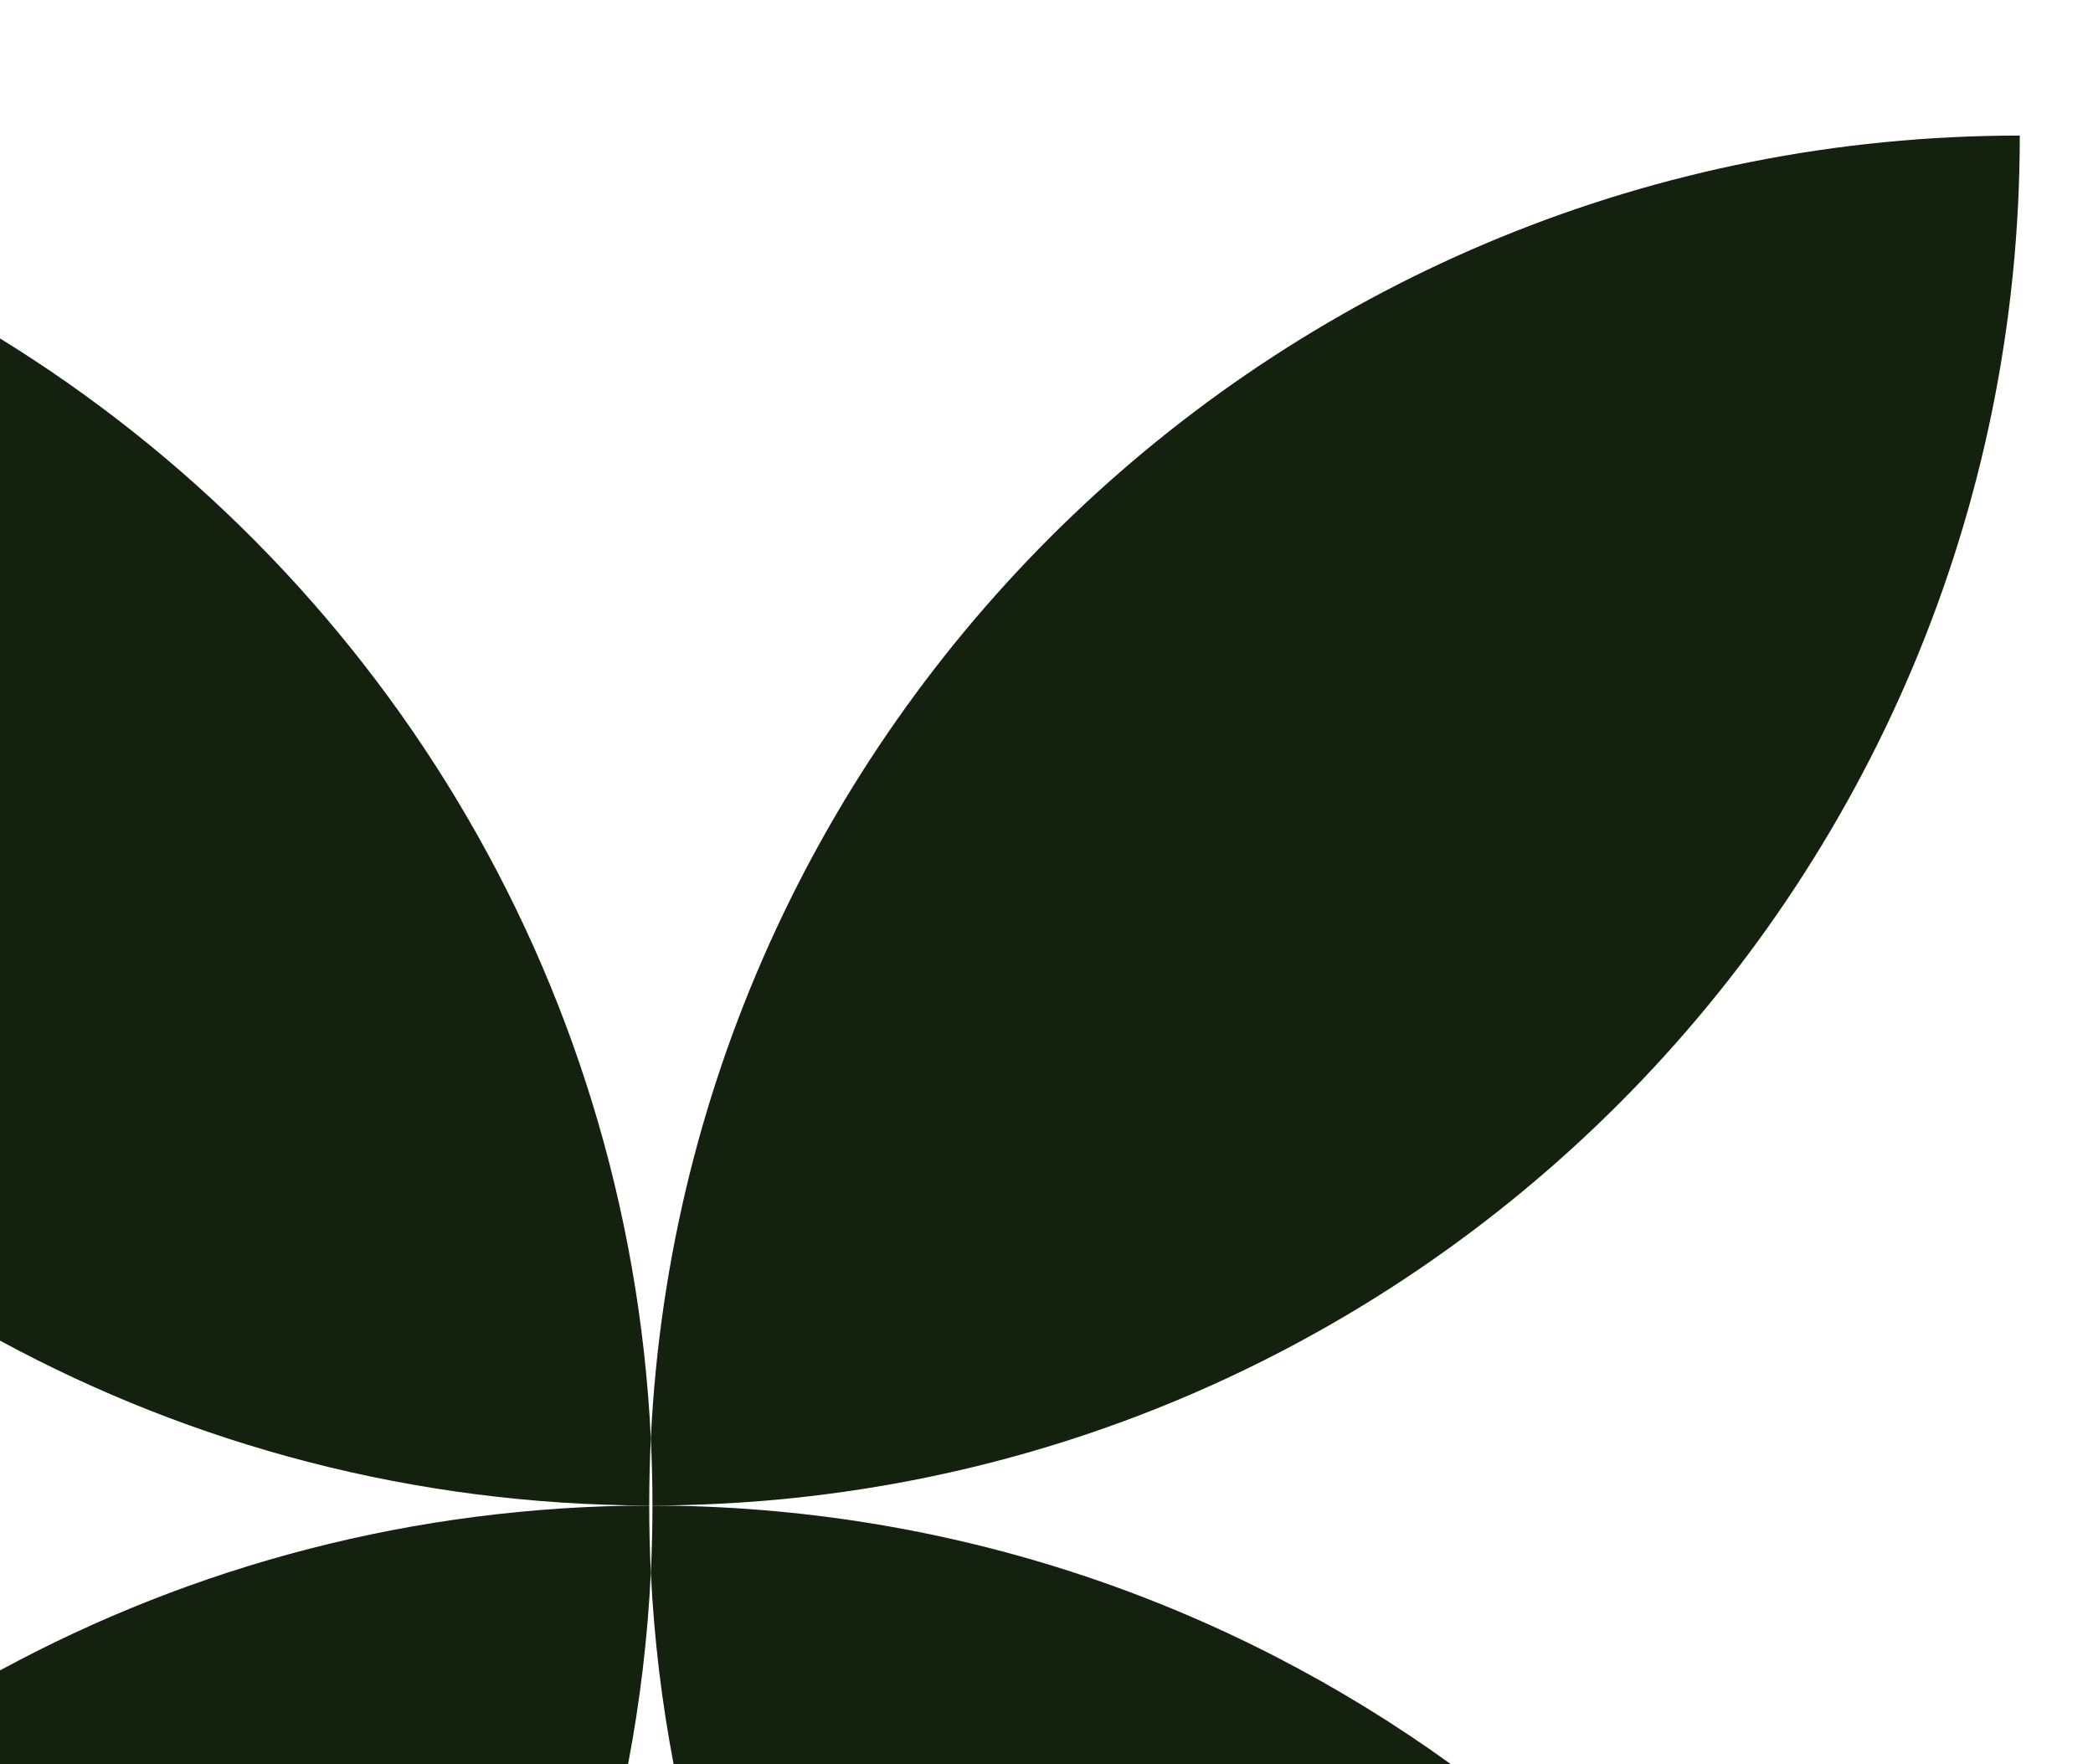
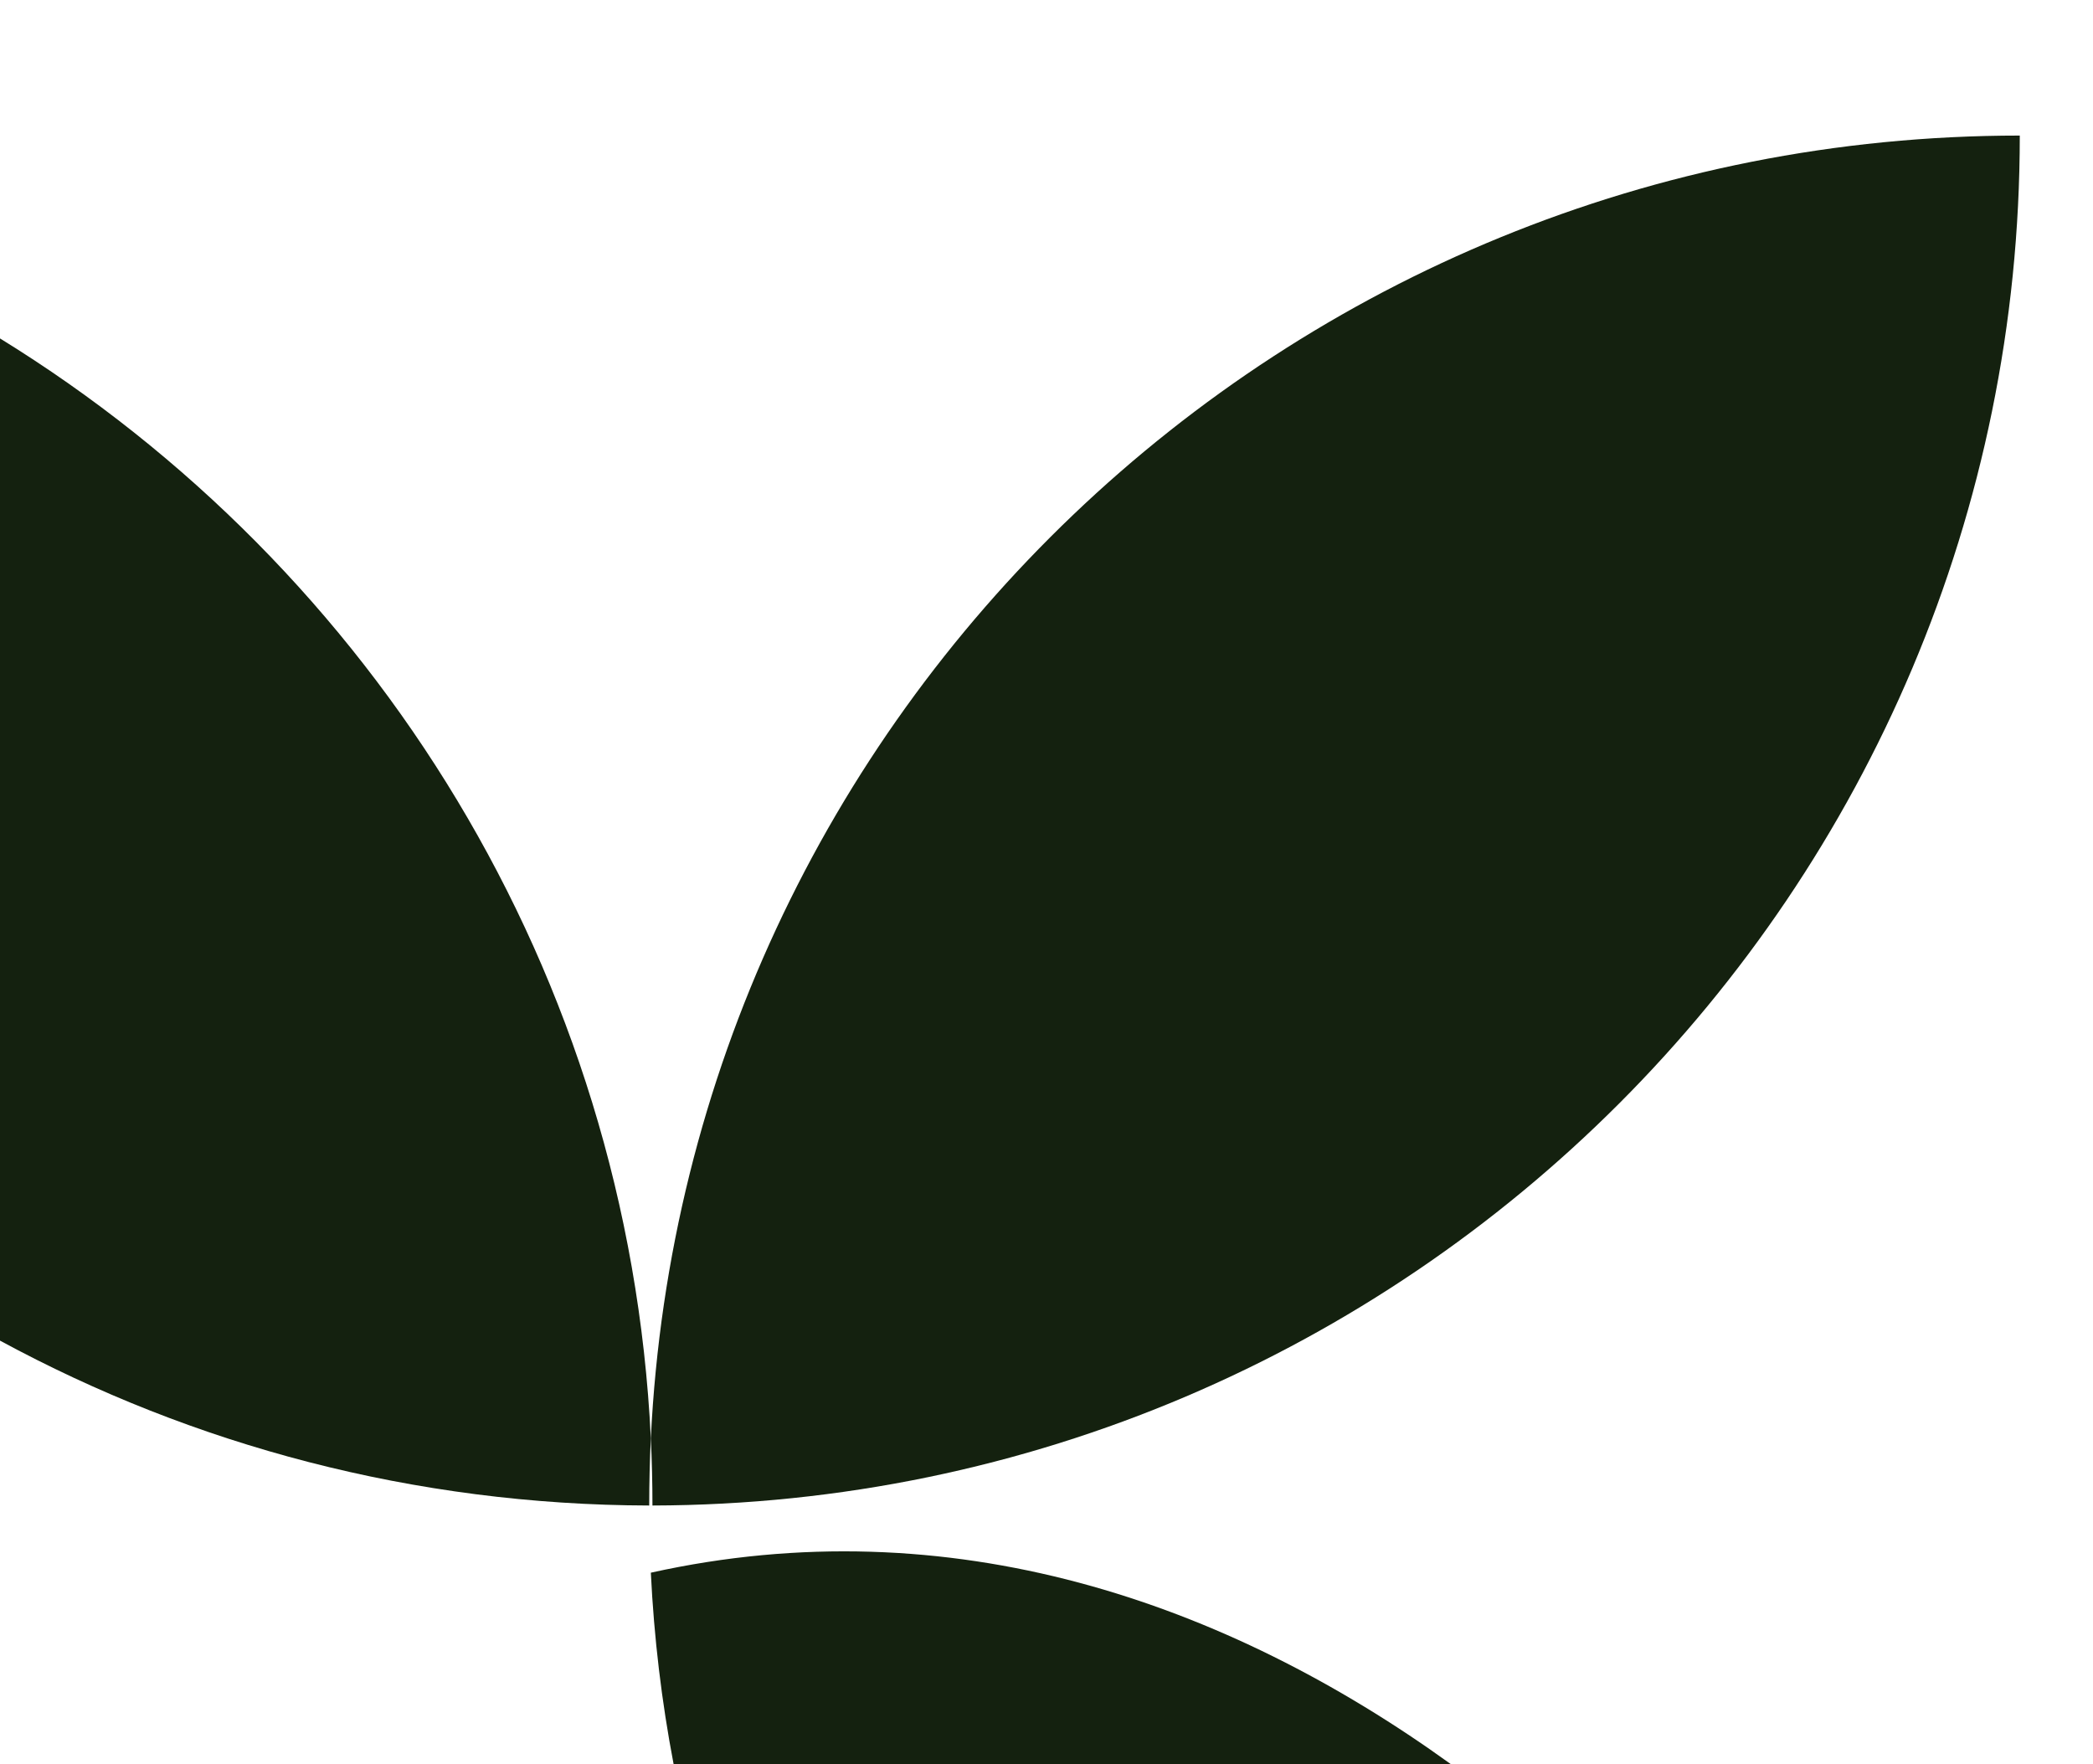
<svg xmlns="http://www.w3.org/2000/svg" width="280" height="236" viewBox="0 0 280 236" fill="none">
  <path d="M87.284 201.404C87.284 198.395 87.212 195.39 87.068 192.418C91.758 95.376 171.958 18.136 270.205 18.136C270.205 119.209 188.352 201.174 87.284 201.404ZM86.852 201.404C86.92 201.404 87 201.404 87.068 201.404C86.994 201.404 86.926 201.404 86.852 201.404Z" fill="#14210F" />
-   <path d="M86.85 201.403C86.924 201.403 86.992 201.403 87.066 201.403C86.999 201.403 86.918 201.403 86.85 201.403ZM194.087 236H90.114C88.519 227.655 87.49 219.096 87.069 210.391C87.213 207.409 87.285 204.418 87.285 201.403C127.159 201.494 164.039 214.309 194.087 236Z" fill="#14210F" />
-   <path d="M87.284 201.403C87.218 201.403 87.136 201.403 87.068 201.403C87.142 201.403 87.21 201.403 87.284 201.403ZM84.023 236H0V223.462C25.839 209.454 55.41 201.474 86.852 201.403C86.852 204.412 86.924 207.418 87.068 210.391C86.647 219.096 85.618 227.655 84.023 236Z" fill="#14210F" />
+   <path d="M86.85 201.403C86.924 201.403 86.992 201.403 87.066 201.403C86.999 201.403 86.918 201.403 86.85 201.403ZM194.087 236H90.114C88.519 227.655 87.49 219.096 87.069 210.391C127.159 201.494 164.039 214.309 194.087 236Z" fill="#14210F" />
  <path d="M86.852 201.404C55.408 201.331 25.837 193.352 0 179.345V45.275C49.984 76.065 84.059 130.166 87.068 192.416C86.924 195.396 86.852 198.389 86.852 201.404ZM87.284 201.404C87.21 201.404 87.142 201.404 87.068 201.404C87.136 201.404 87.216 201.404 87.284 201.404Z" fill="#14210F" />
</svg>